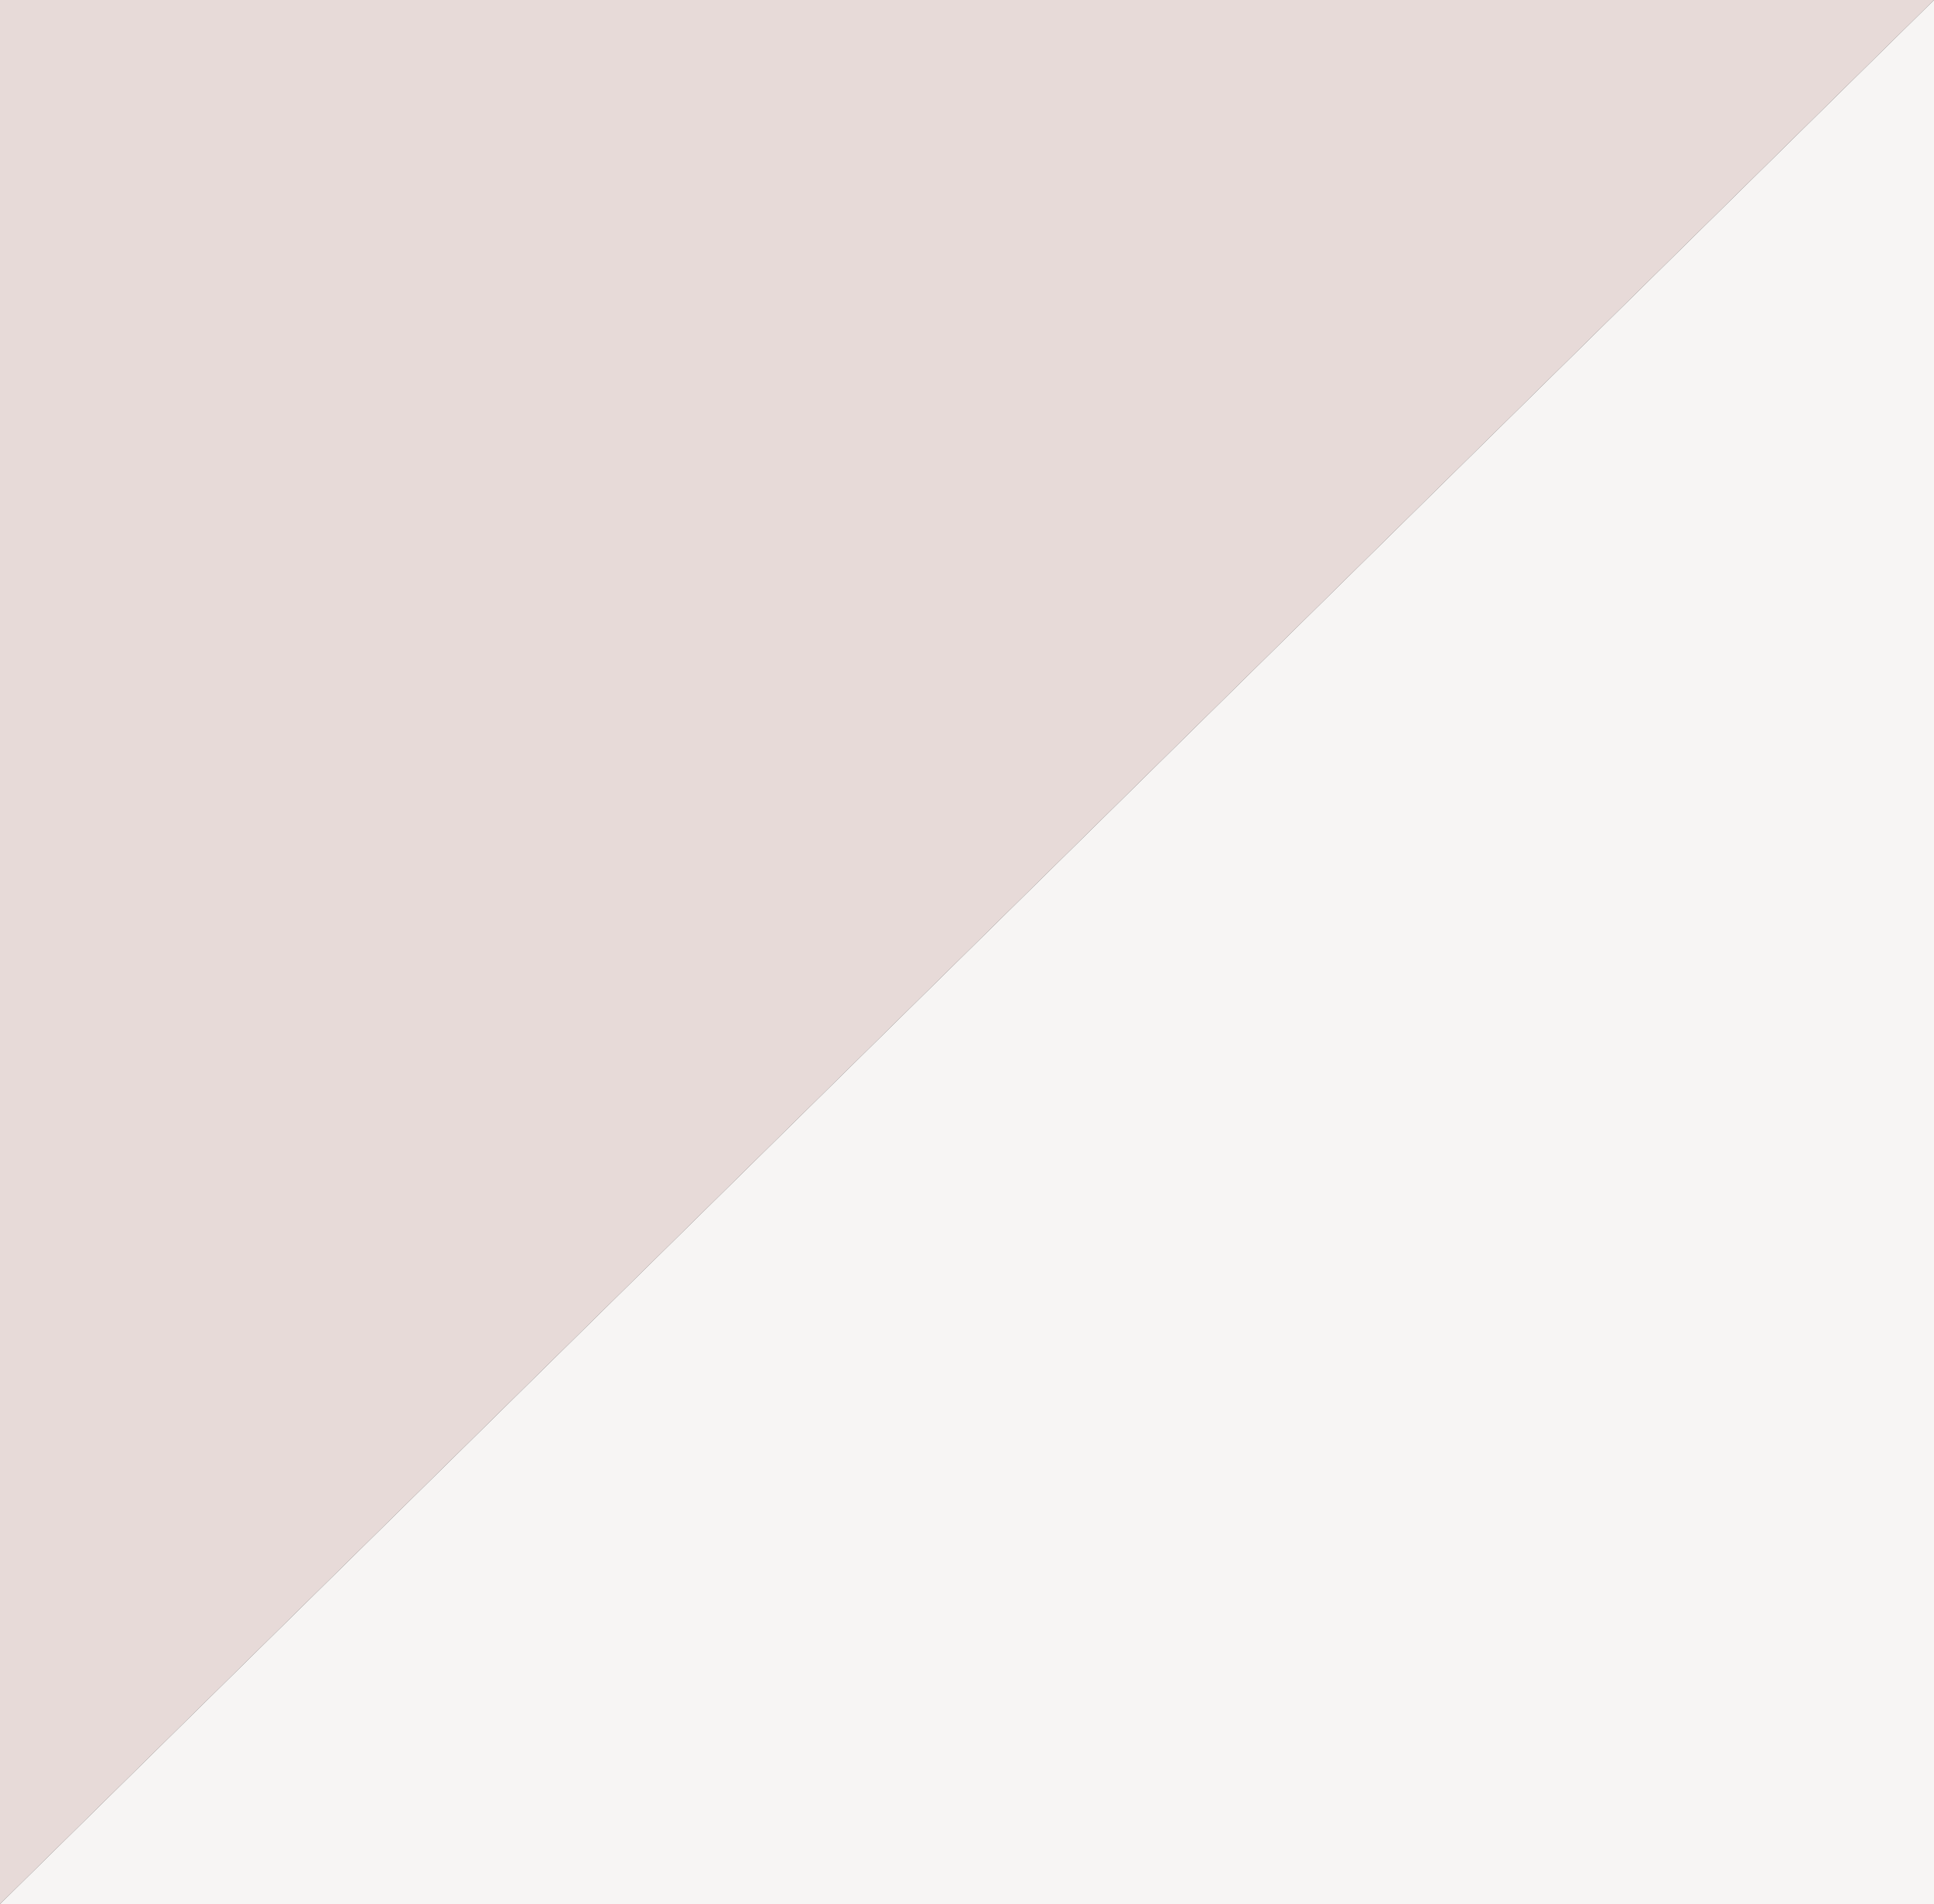
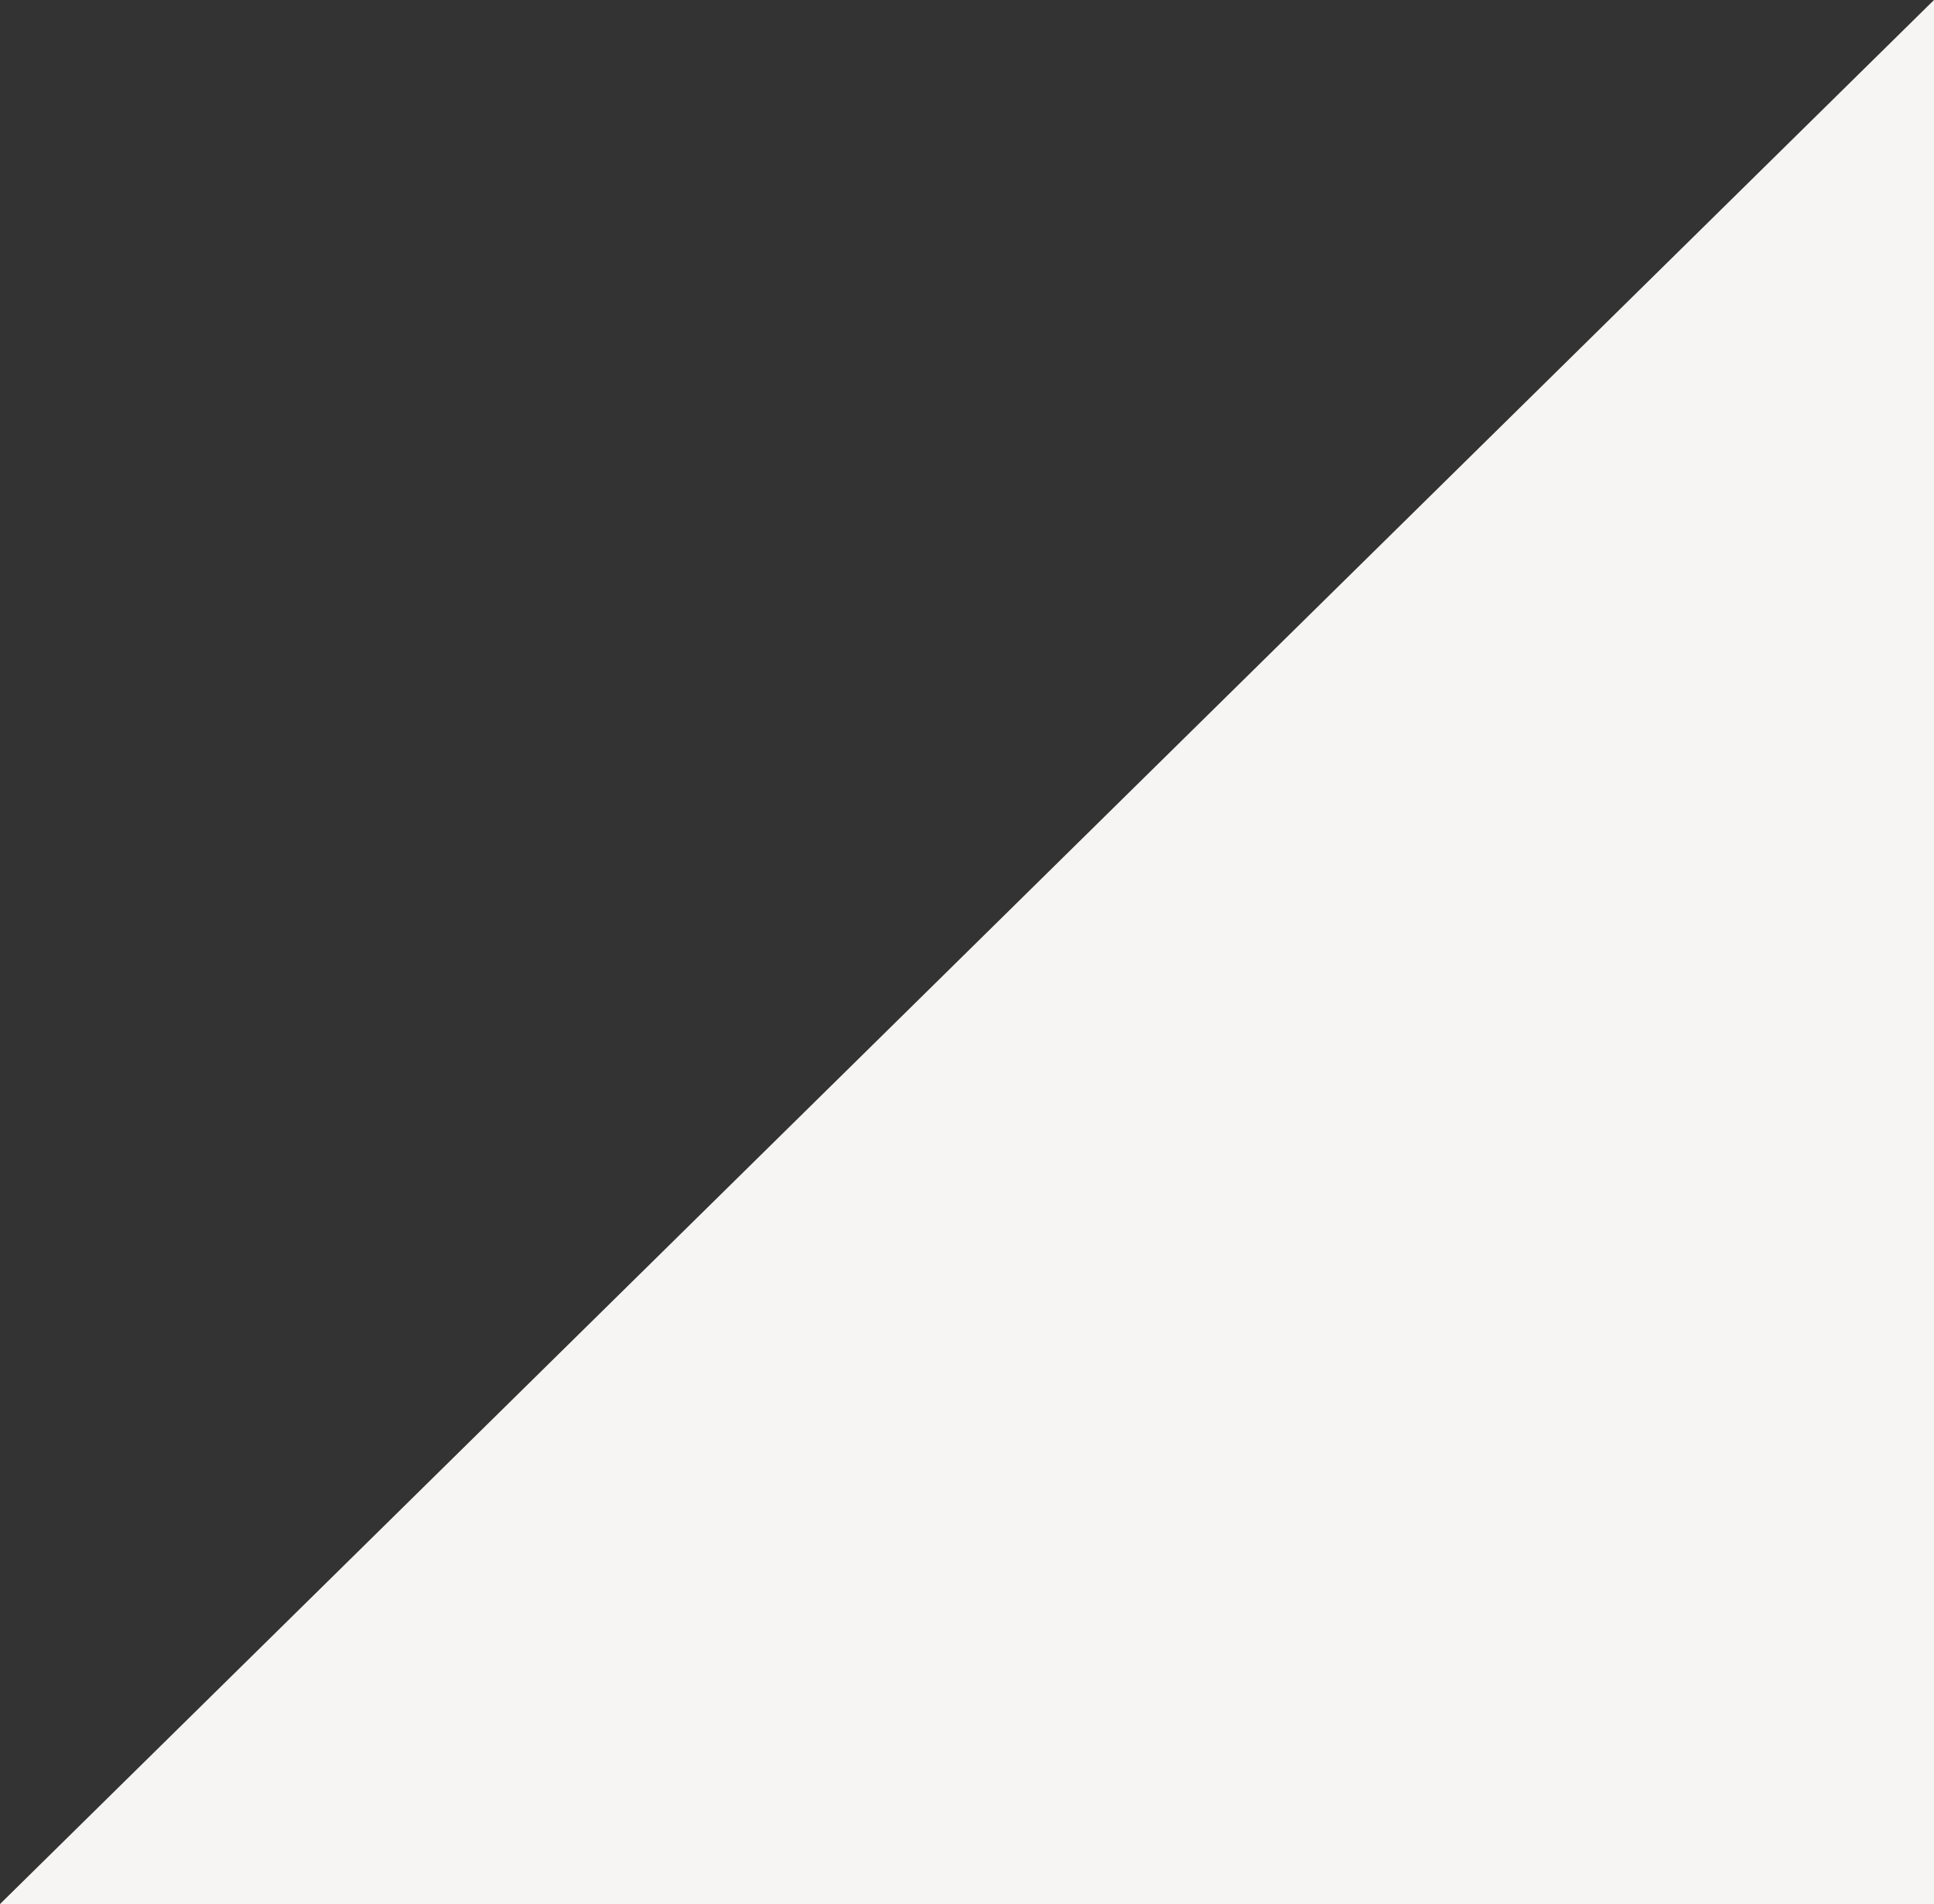
<svg xmlns="http://www.w3.org/2000/svg" version="1.1" id="レイヤー_1" x="0px" y="0px" viewBox="0 0 82.842 81.552" style="enable-background:new 0 0 82.842 81.552;" xml:space="preserve">
  <rect x="0" y="0" width="82.842" height="81.552" fill="#333333" stroke="none" />
  <style type="text/css">
	.st0{fill:#E7DAD8;}
	.st1{fill:#F7F5F4;}
</style>
-   <polygon class="st0" points="0,81.552 0,0 82.842,0 " />
  <polygon class="st1" points="82.842,0 82.842,81.552 0,81.552 " />
</svg>